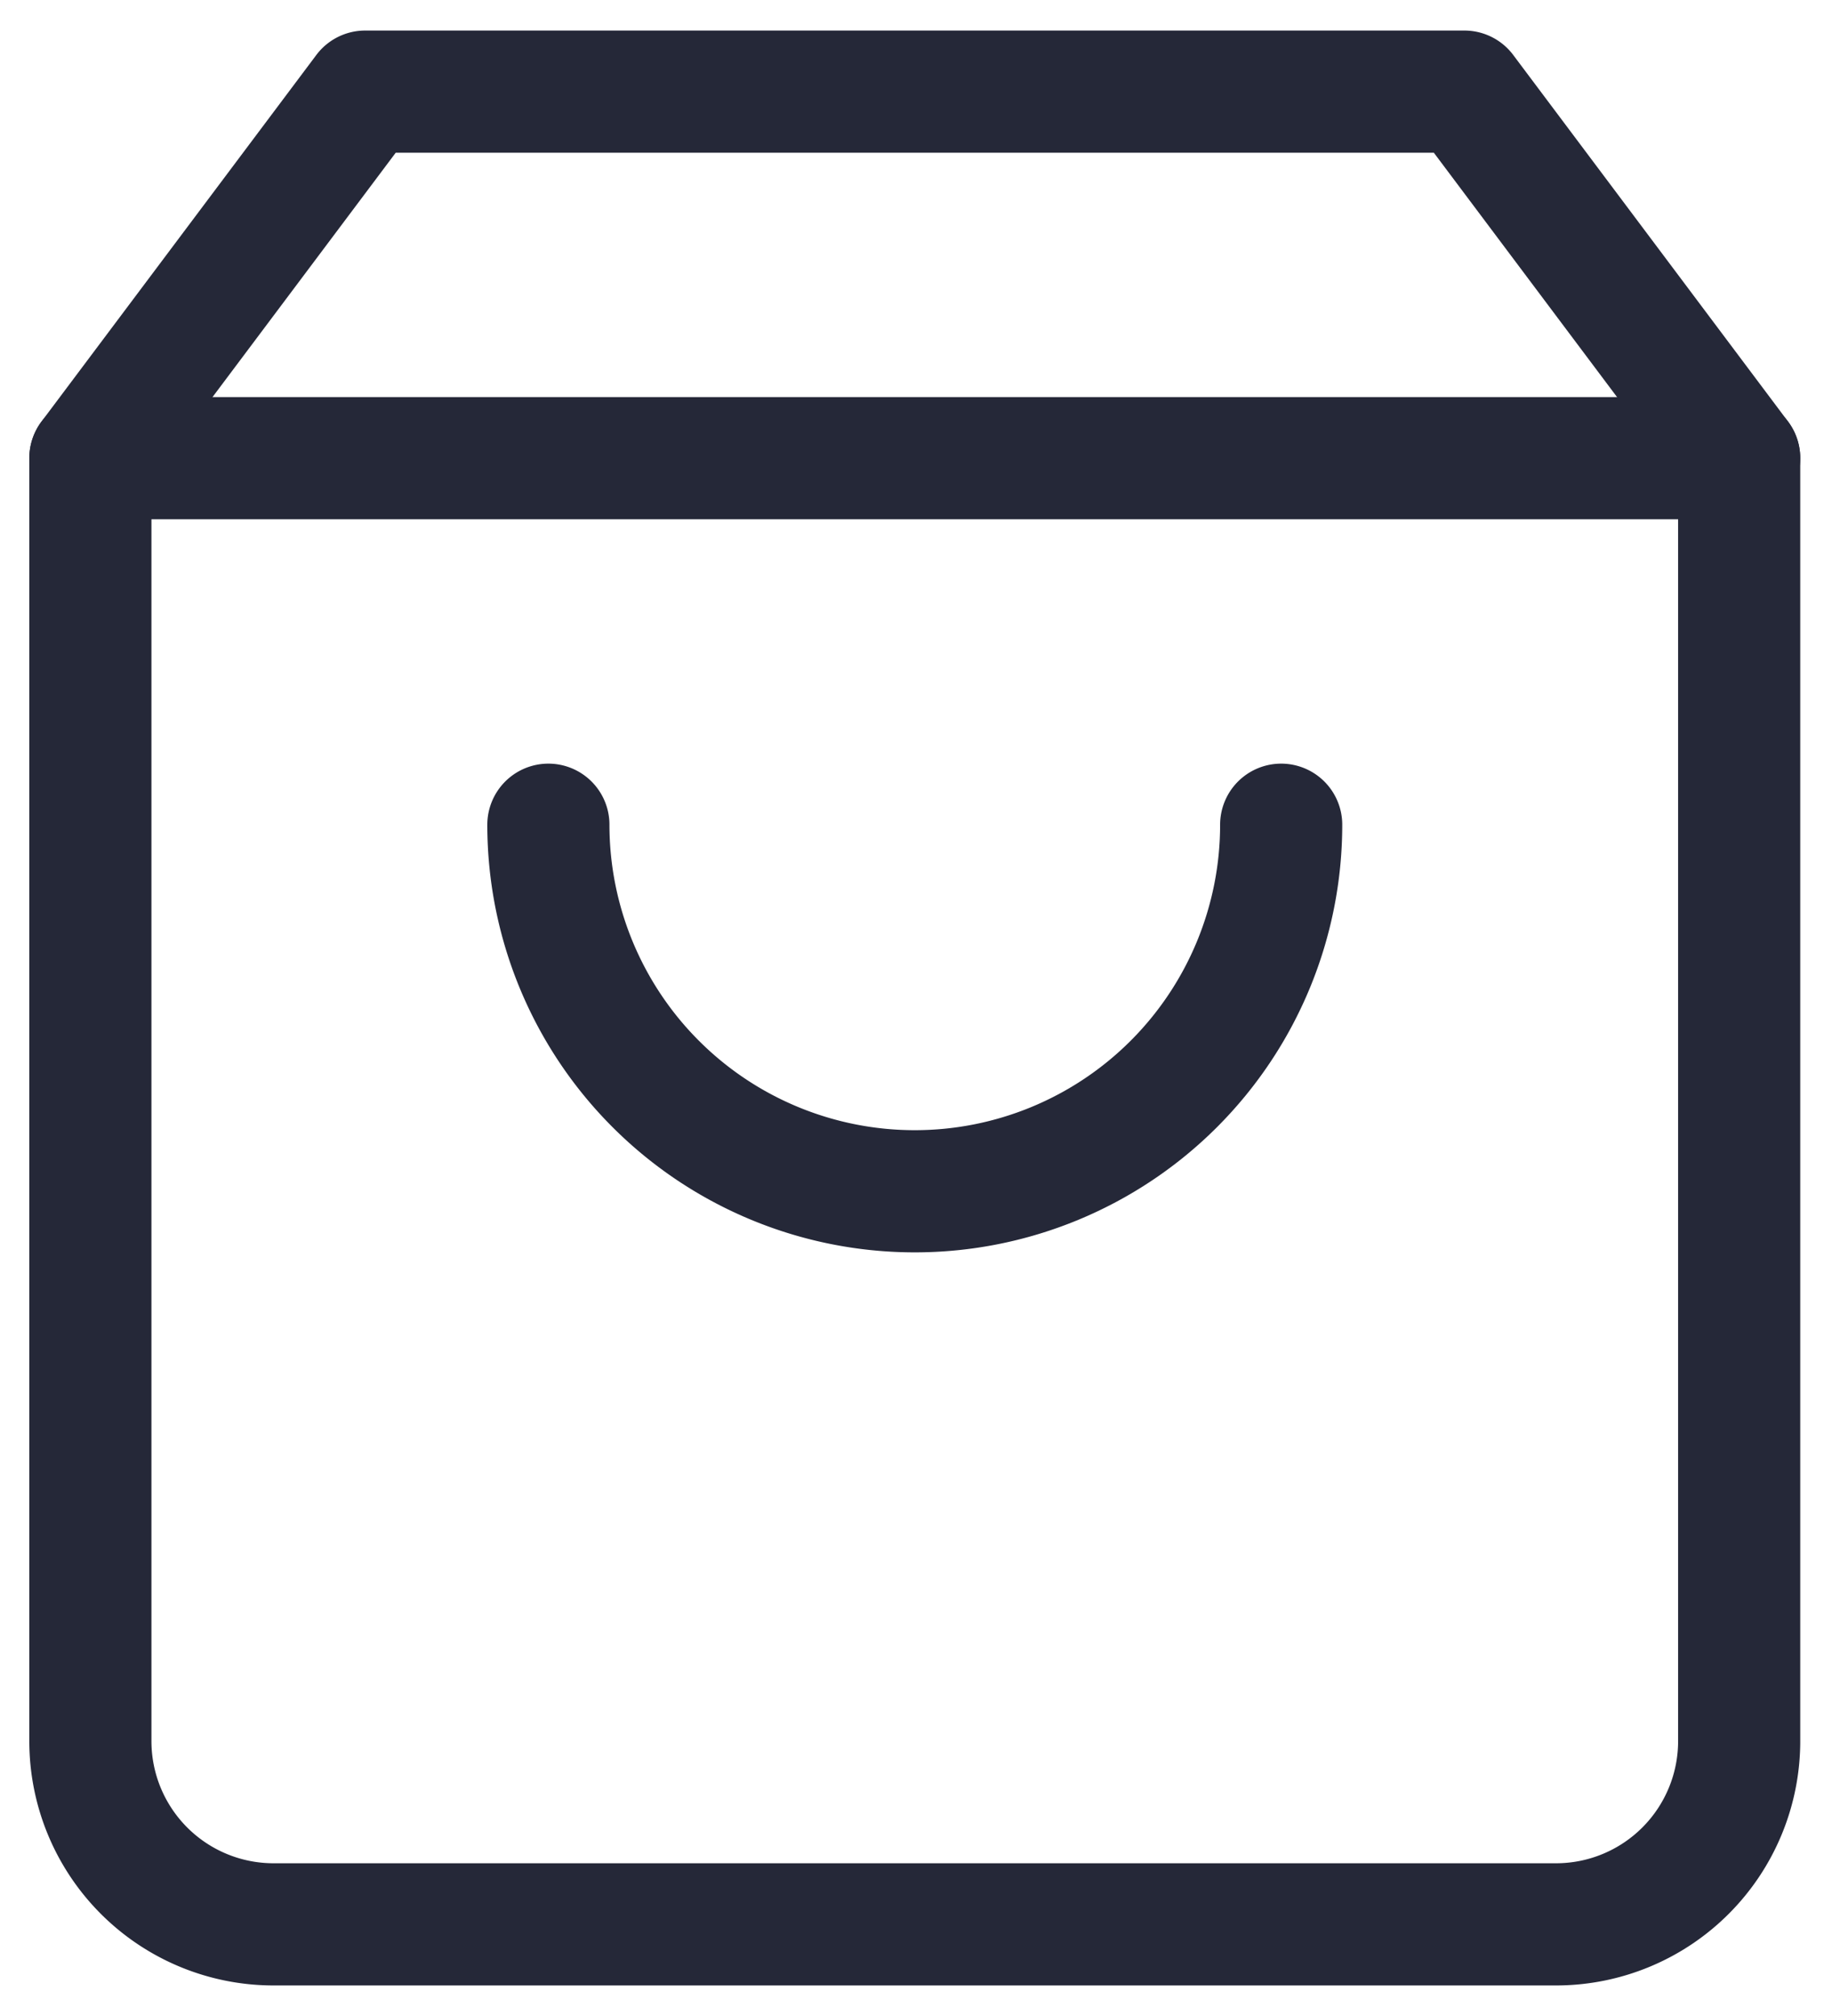
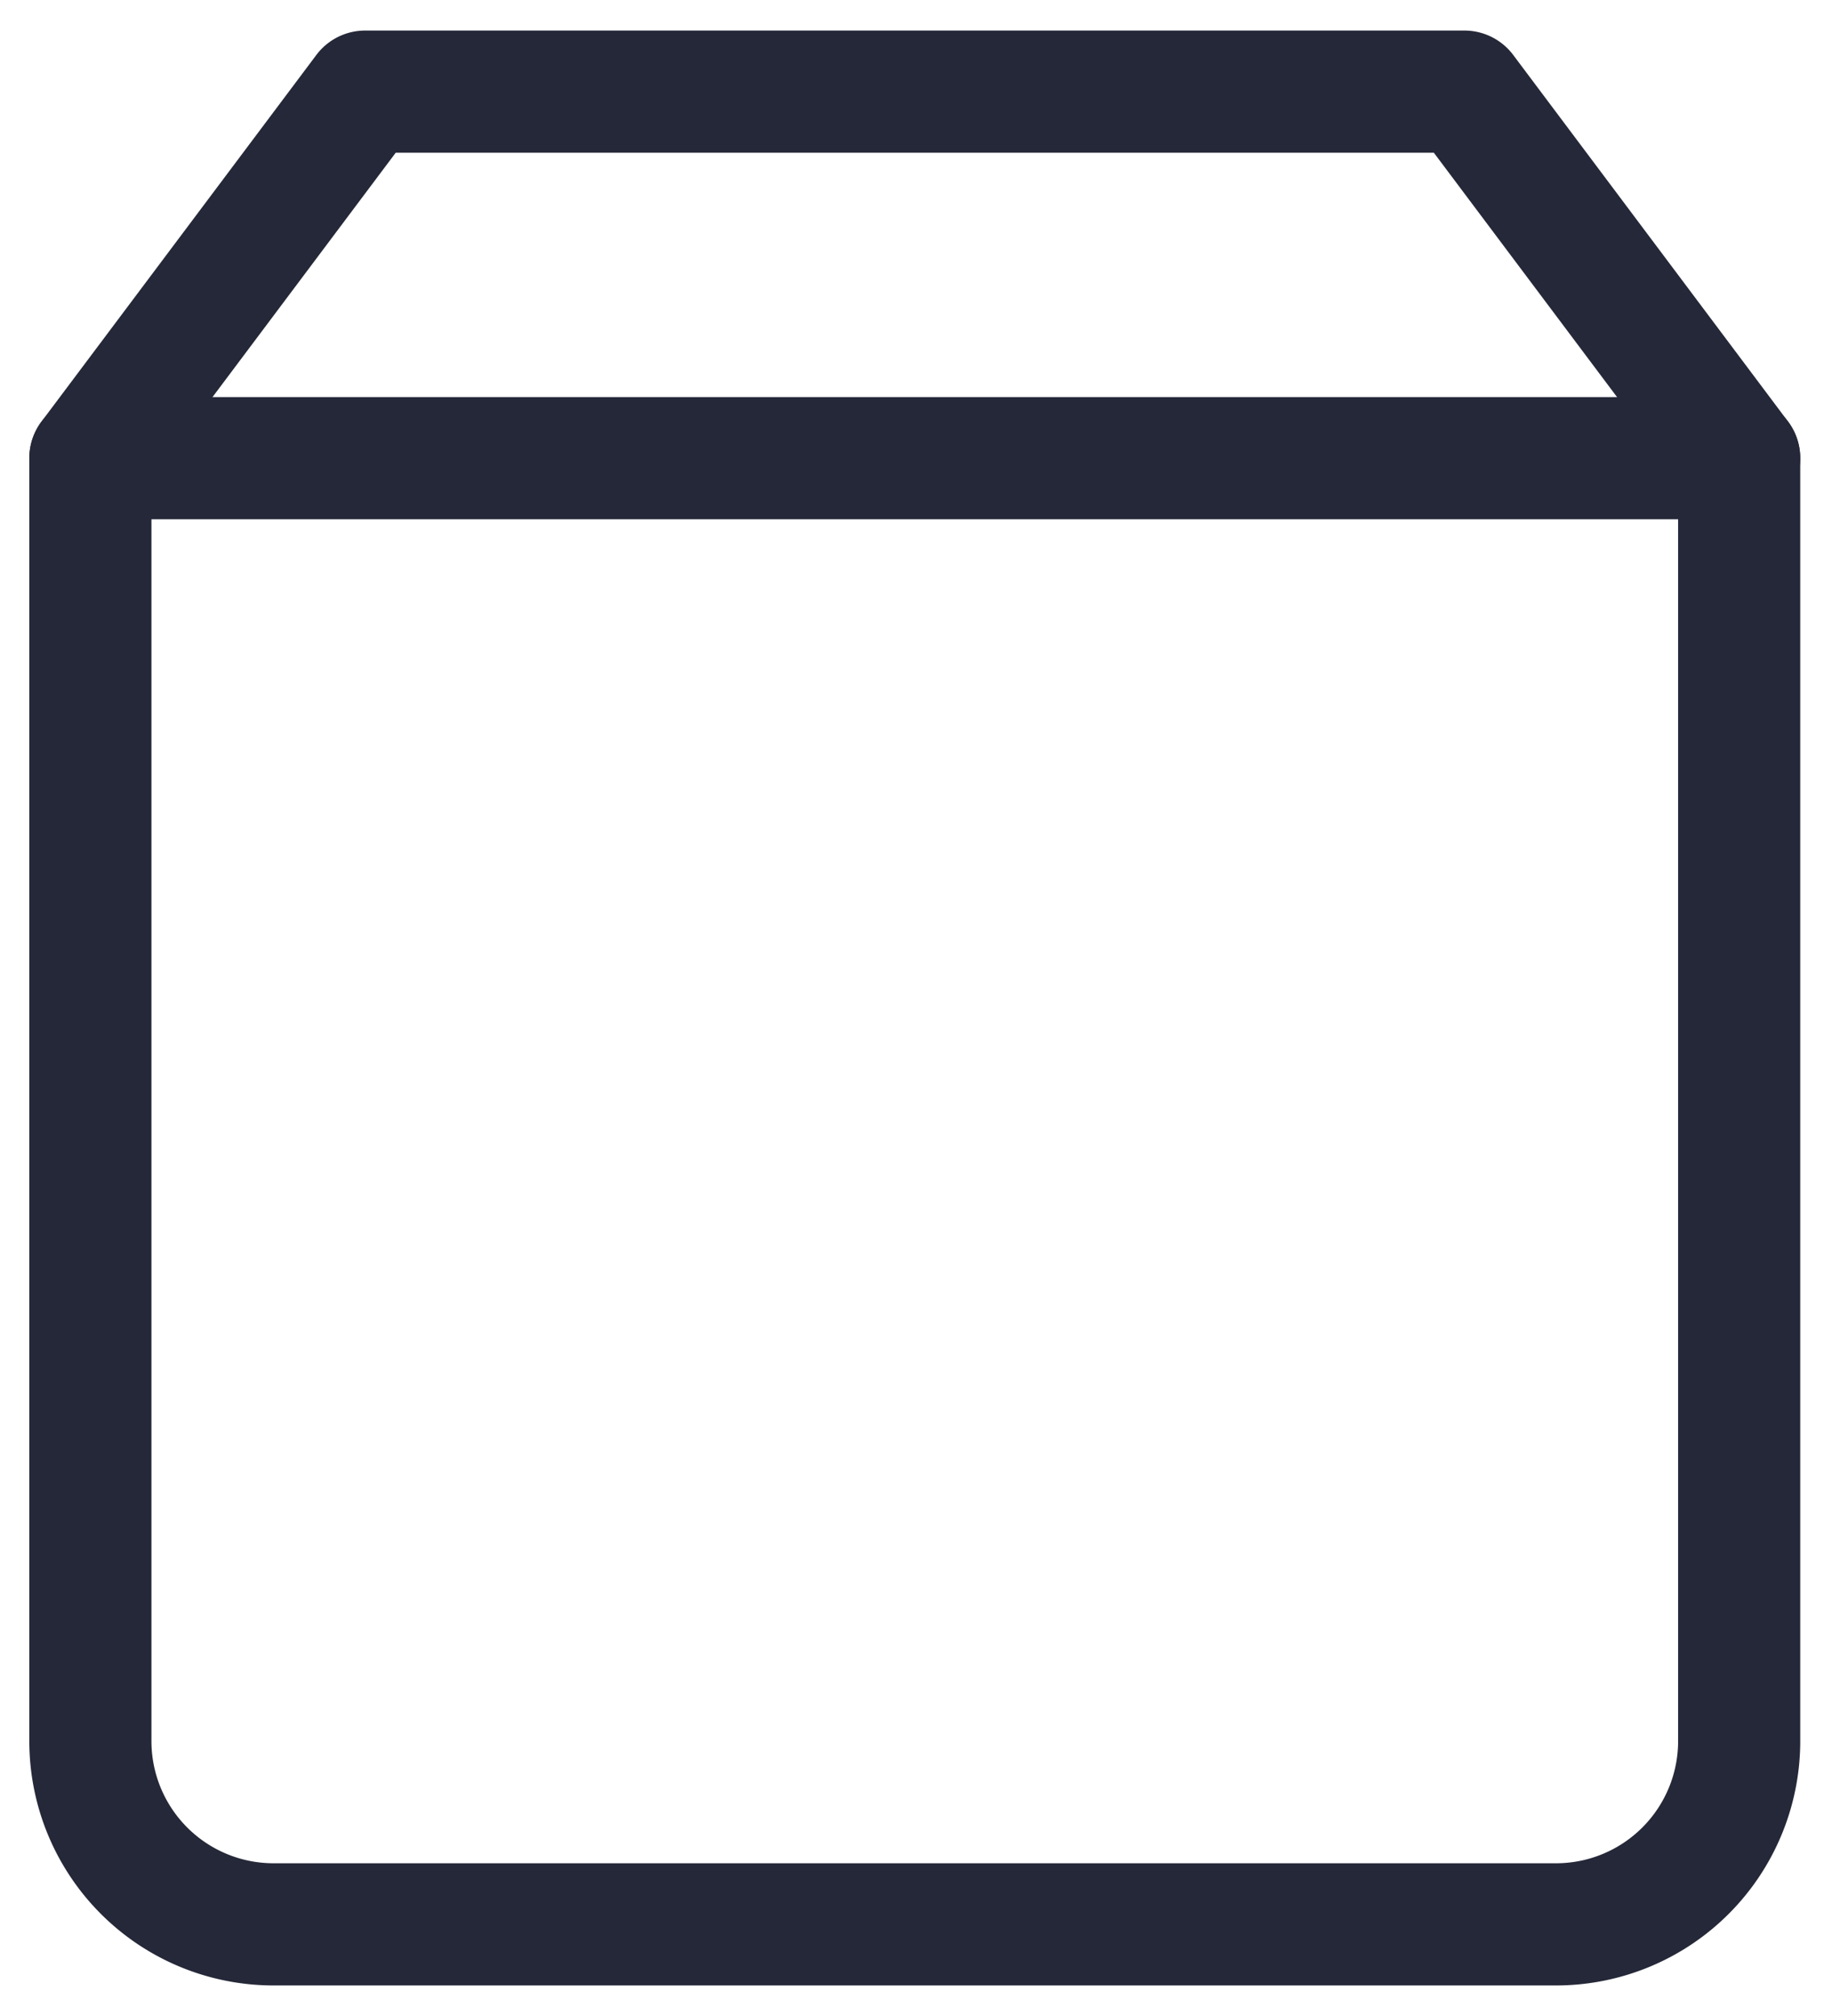
<svg xmlns="http://www.w3.org/2000/svg" width="30" height="33" viewBox="0 0 30 33">
  <g>
    <g>
      <g>
        <path fill="none" stroke="#252838" stroke-linecap="round" stroke-linejoin="round" stroke-miterlimit="20" stroke-width="2" d="M5.98 1.5v0l-4.5 6v21a3 3 0 0 0 3 3h21a3 3 0 0 0 3-3v-21 0l-4.5-6v0z" />
      </g>
      <g>
        <path fill="none" stroke="#252838" stroke-linecap="round" stroke-linejoin="round" stroke-miterlimit="20" stroke-width="2" d="M1.48 7.5h27" />
      </g>
      <g>
-         <path fill="none" stroke="#252838" stroke-linecap="round" stroke-linejoin="round" stroke-miterlimit="20" stroke-width="2" d="M20.98 13.5a6 6 0 1 1-12 0" />
-       </g>
+         </g>
    </g>
  </g>
</svg>